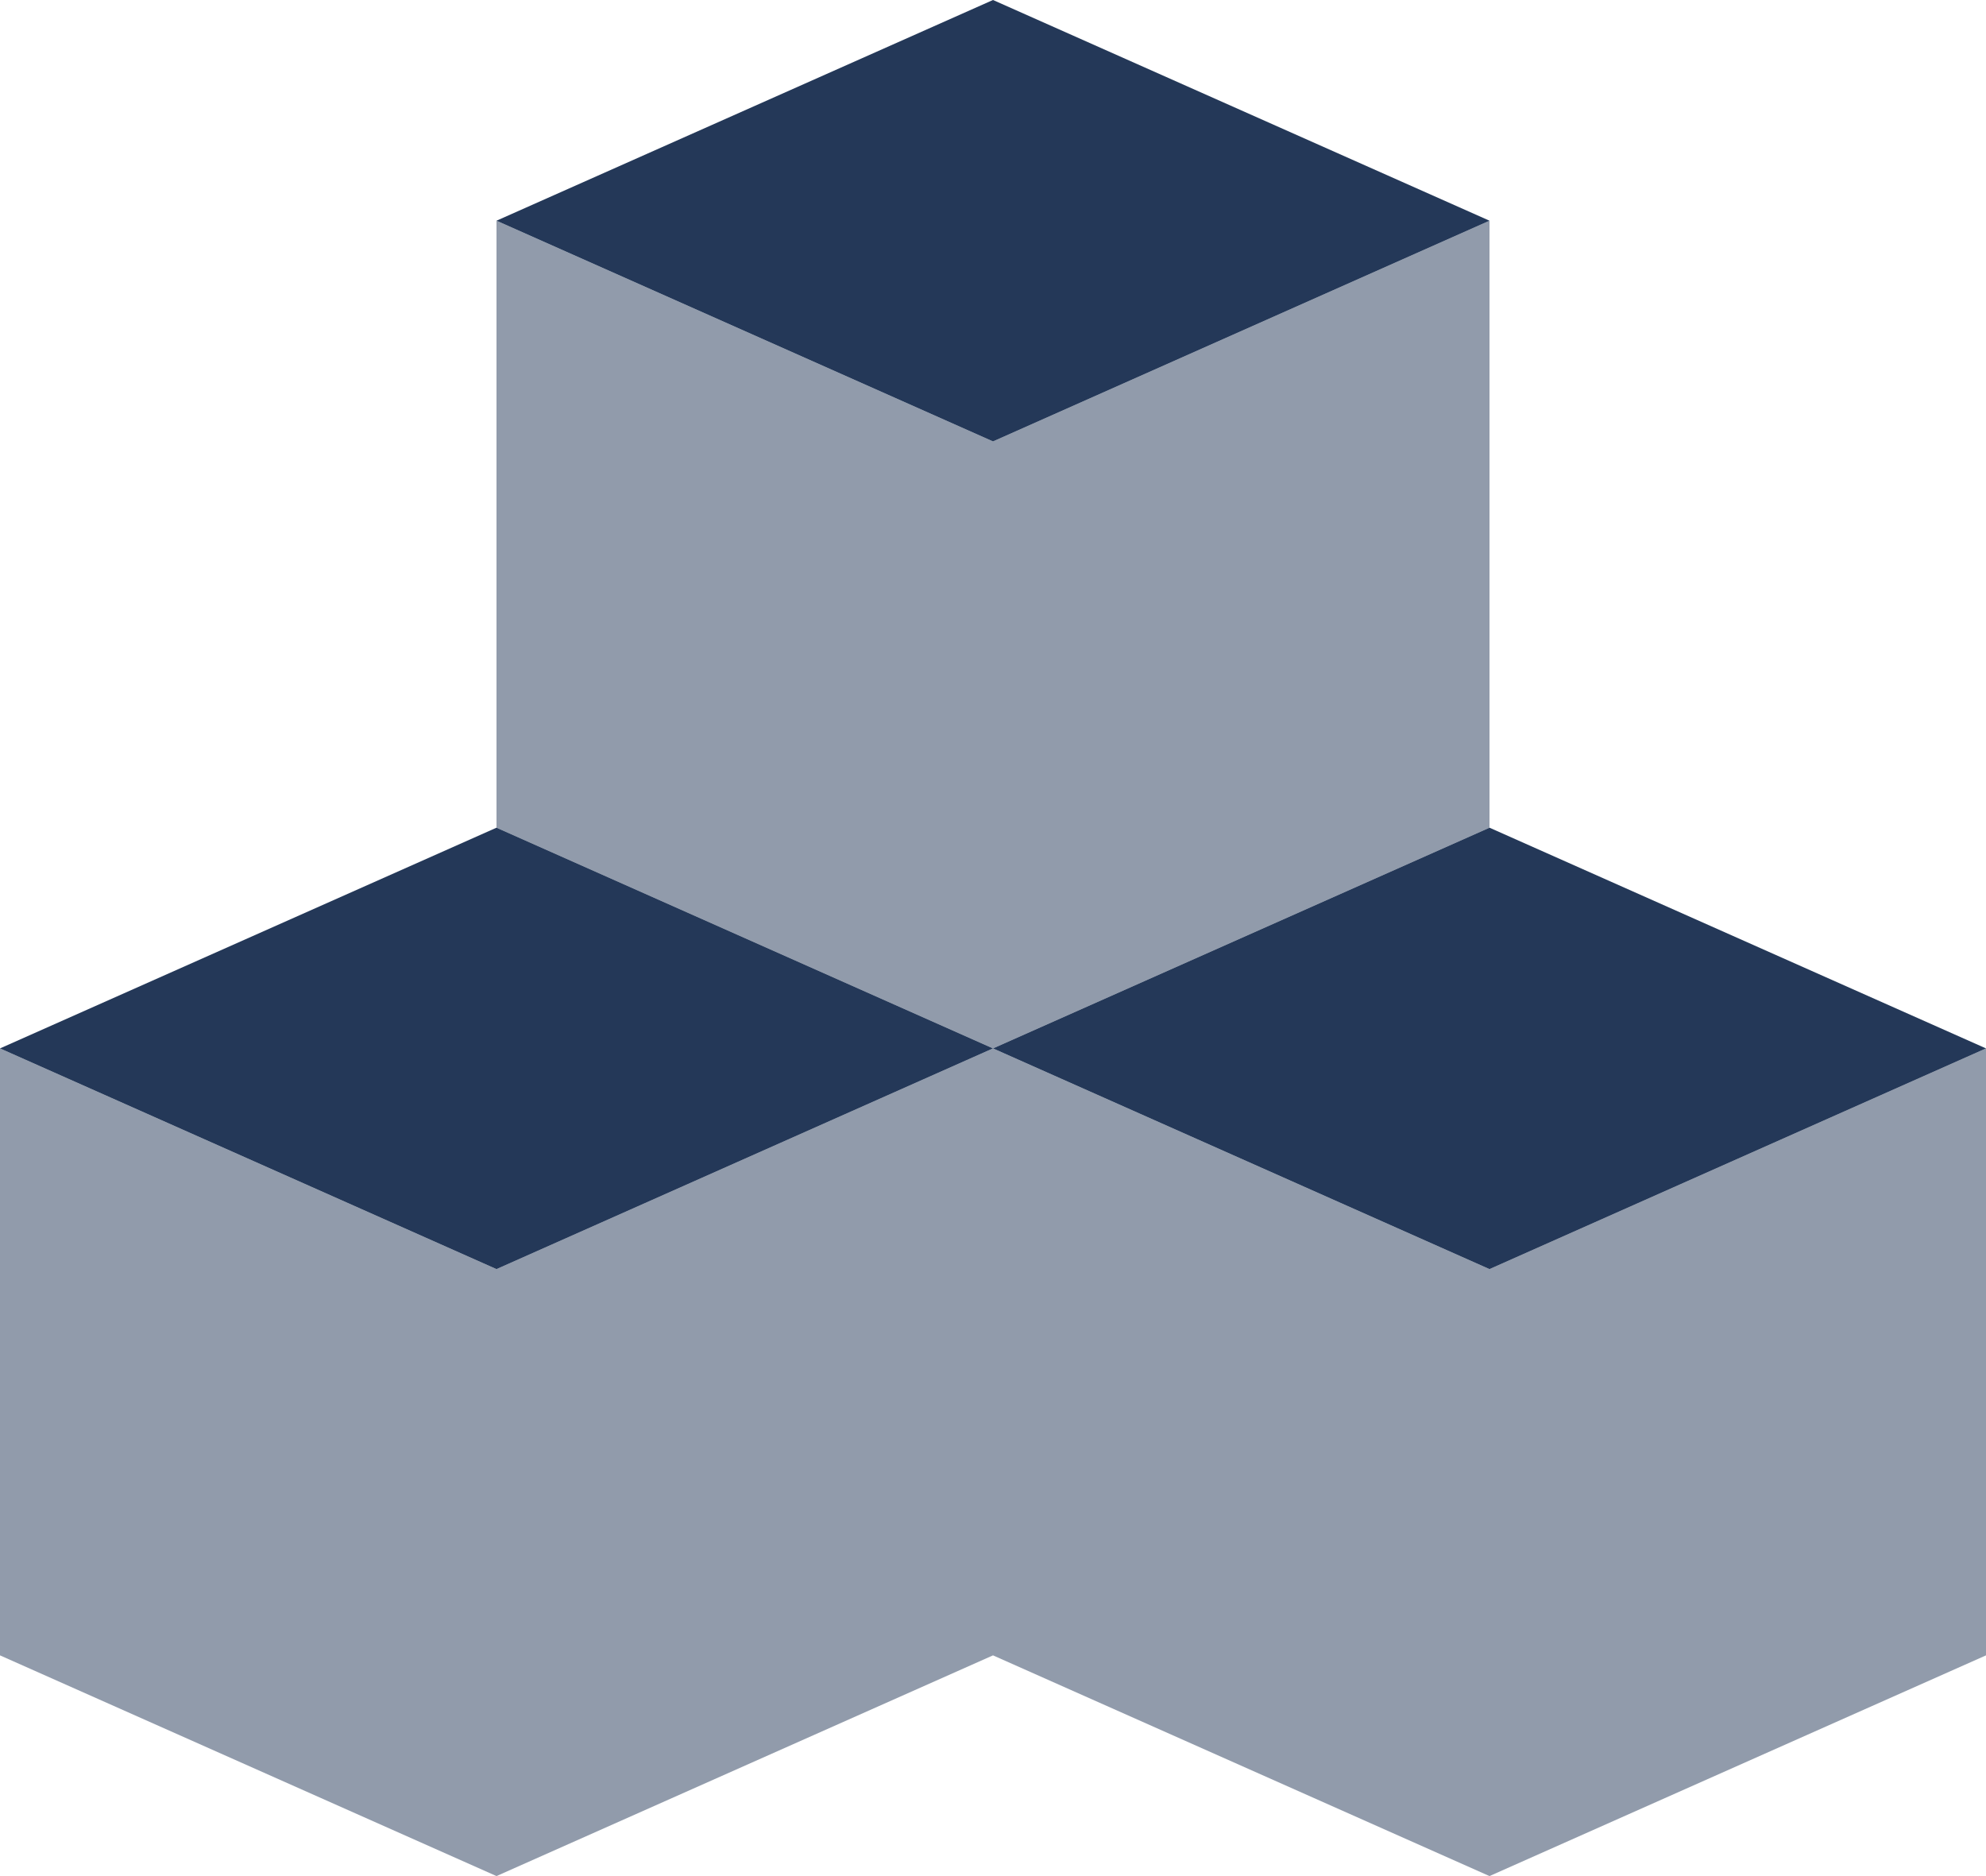
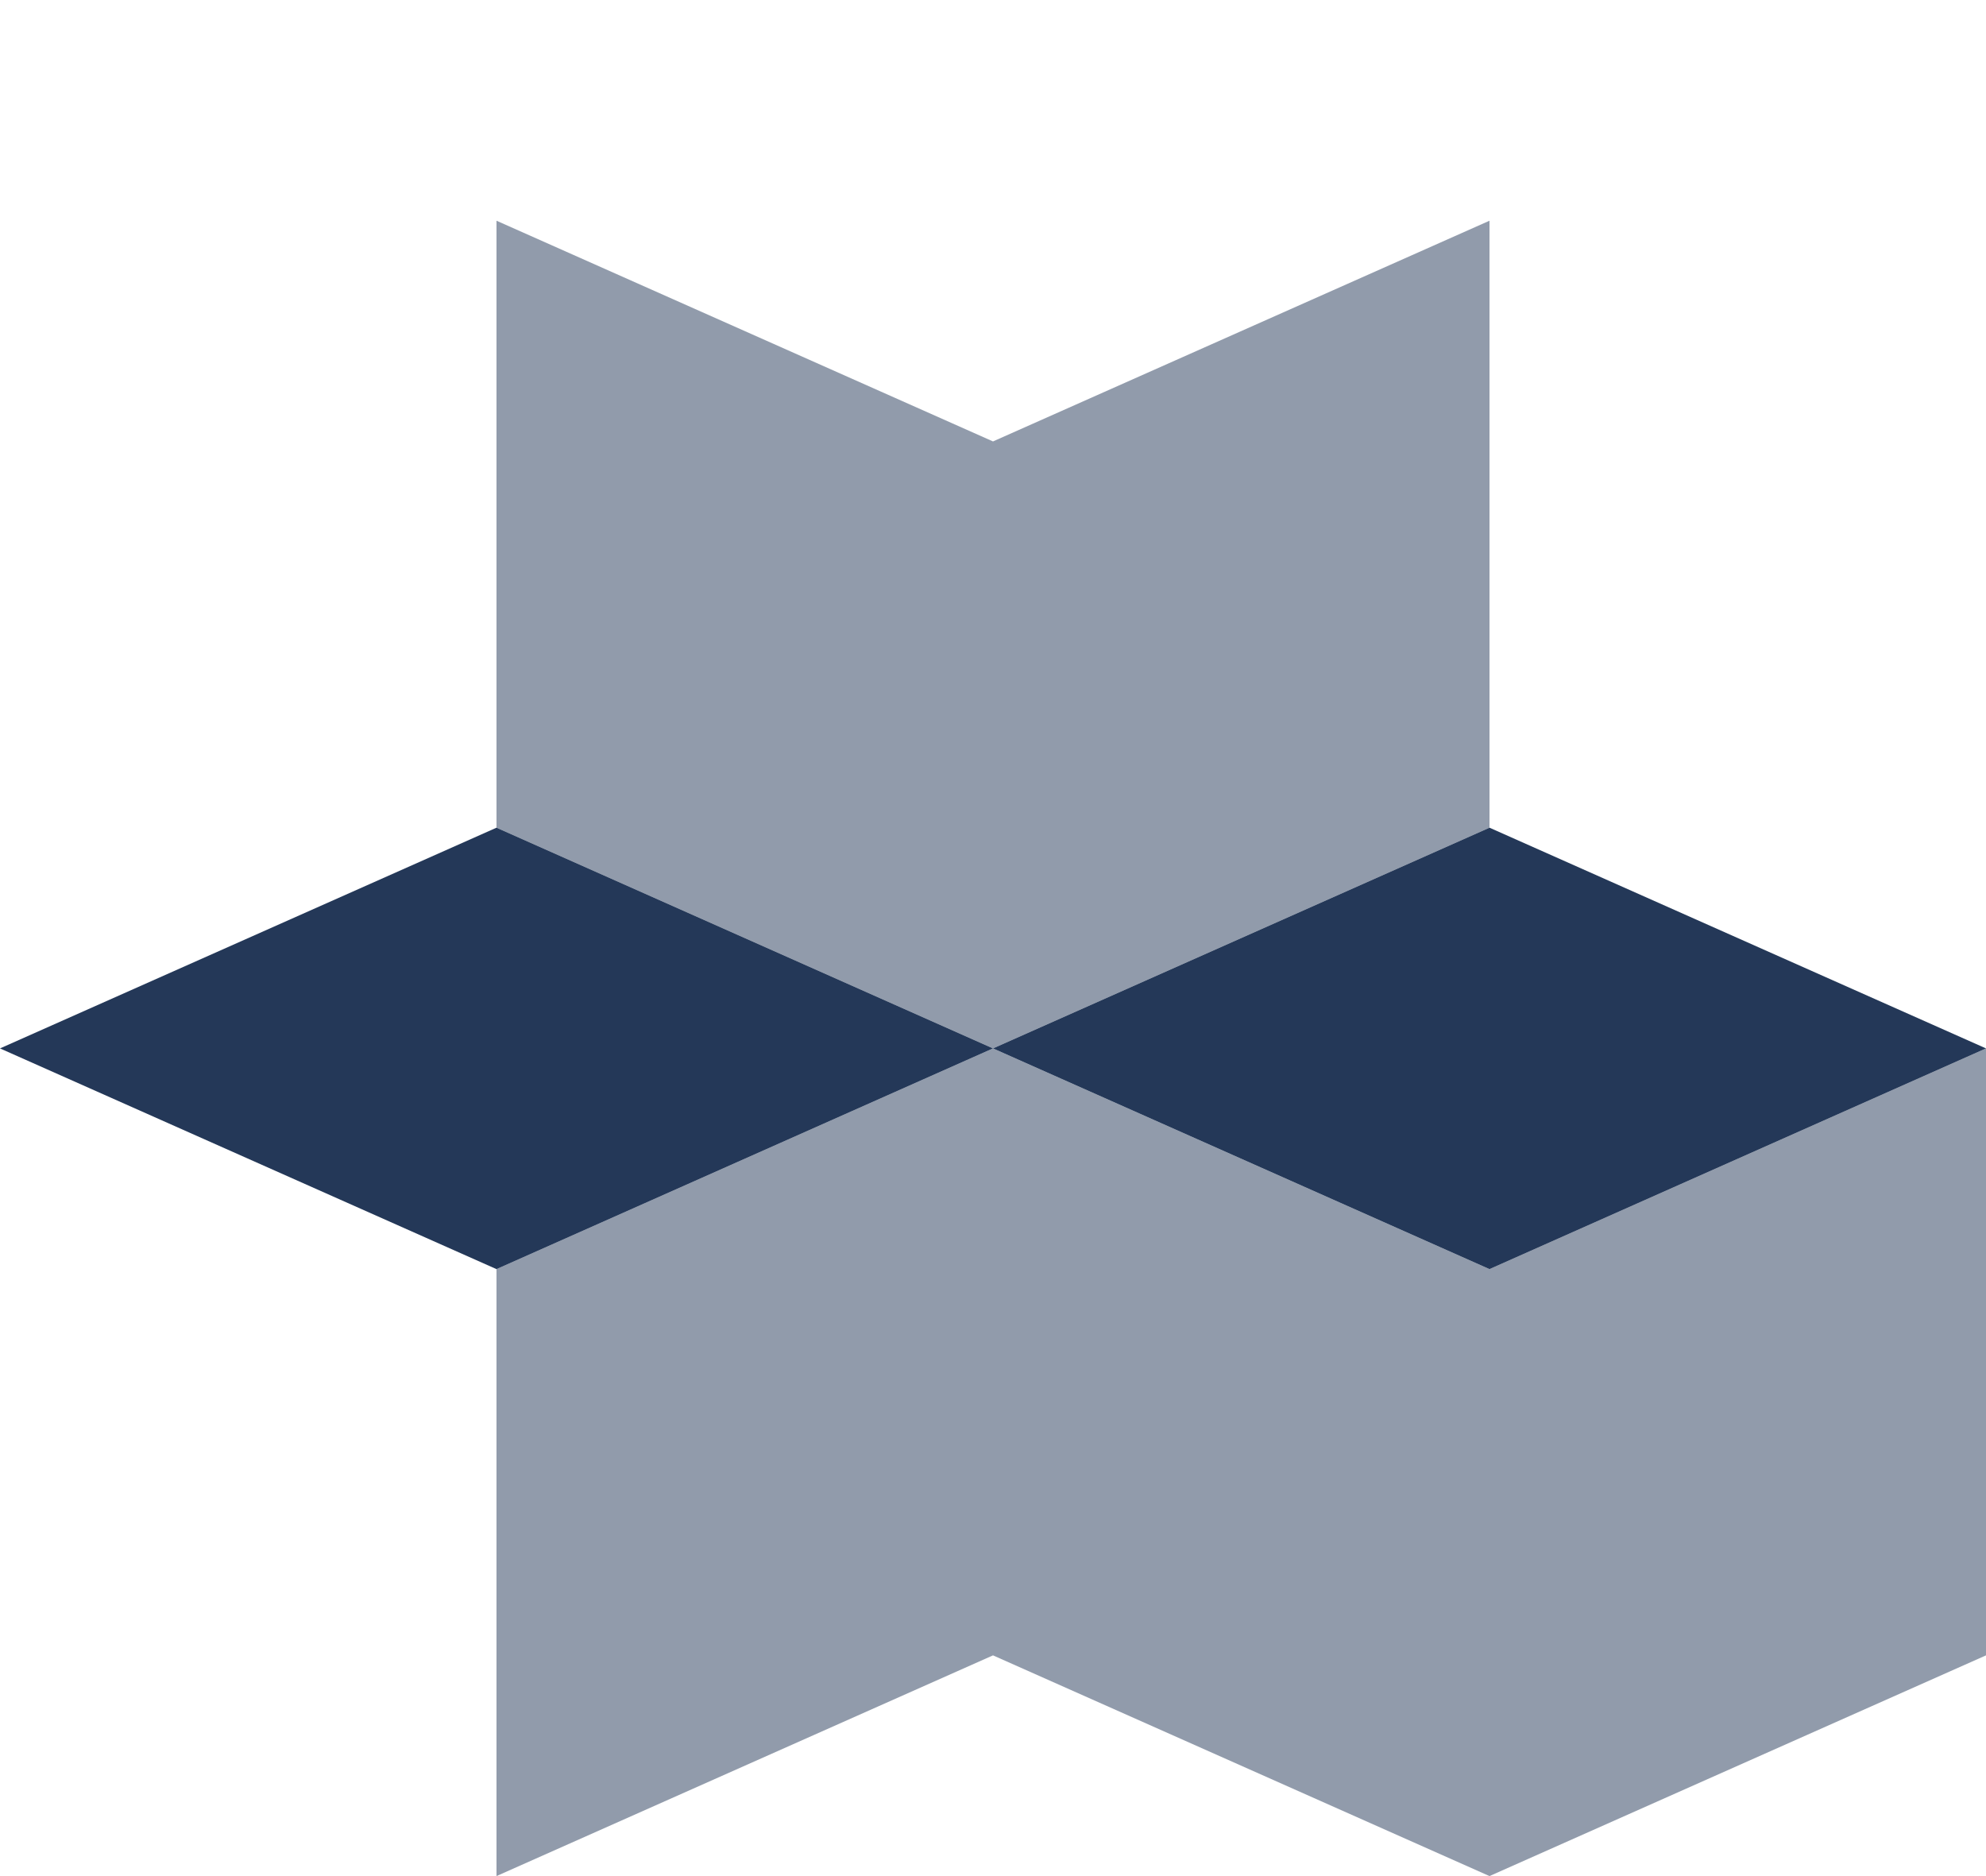
<svg xmlns="http://www.w3.org/2000/svg" viewBox="0 0 36 34">
  <defs>
    <style>.cls-1{fill:#243858;}.cls-2{opacity:0.5;}</style>
  </defs>
  <title>code-store</title>
  <g id="Layer_2" data-name="Layer 2">
    <g id="N700">
      <polygon class="cls-1" points="9 15 0 19 9 23 18 19 9 15" />
      <g class="cls-2">
        <polygon class="cls-1" points="18 30 9 34 9 23 18 19 18 30" />
-         <polygon class="cls-1" points="0 30 9 34 9 23 0 19 0 30" />
        <polygon class="cls-1" points="36 30 27 34 27 23 36 19 36 30" />
        <polygon class="cls-1" points="18 30 27 34 27 23 18 19 18 30" />
      </g>
      <polygon class="cls-1" points="27 15 18 19 27 23 36 19 27 15" />
      <g class="cls-2">
        <polygon class="cls-1" points="27 15 18 19 18 8 27 4 27 15" />
        <polygon class="cls-1" points="9 15 18 19 18 8 9 4 9 15" />
      </g>
-       <polygon class="cls-1" points="18 0 9 4 18 8 27 4 18 0" />
    </g>
  </g>
</svg>